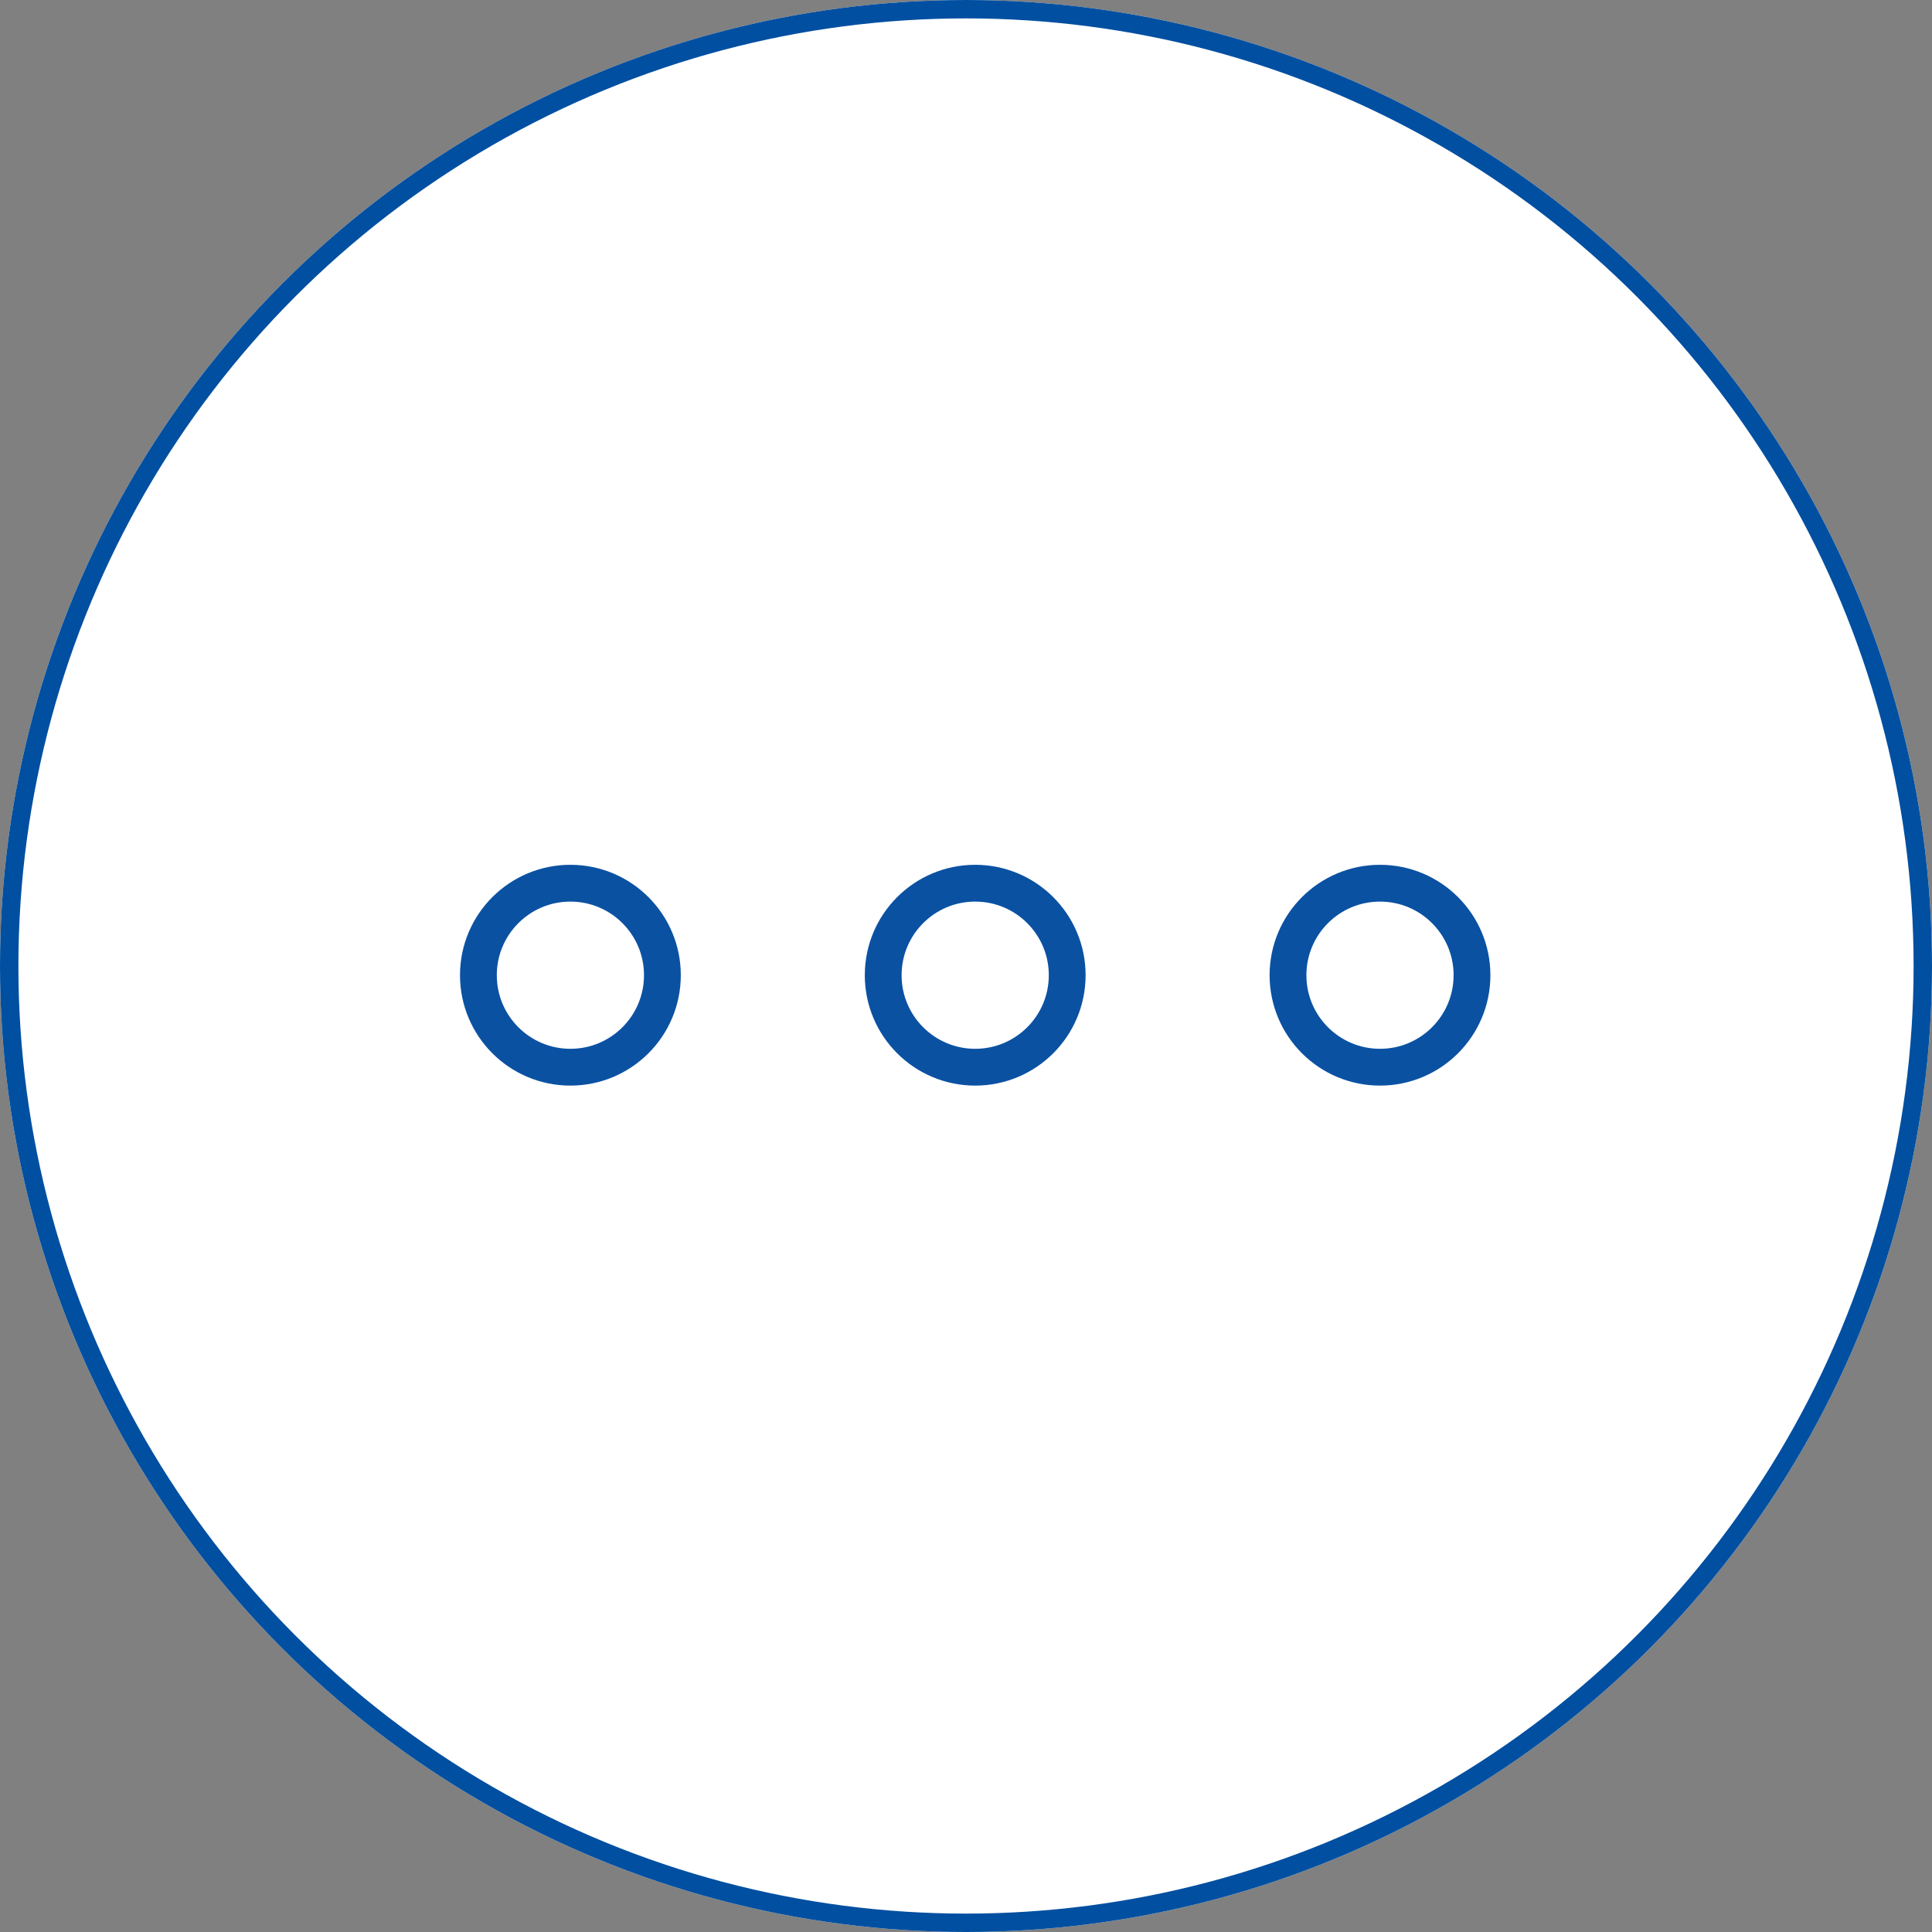
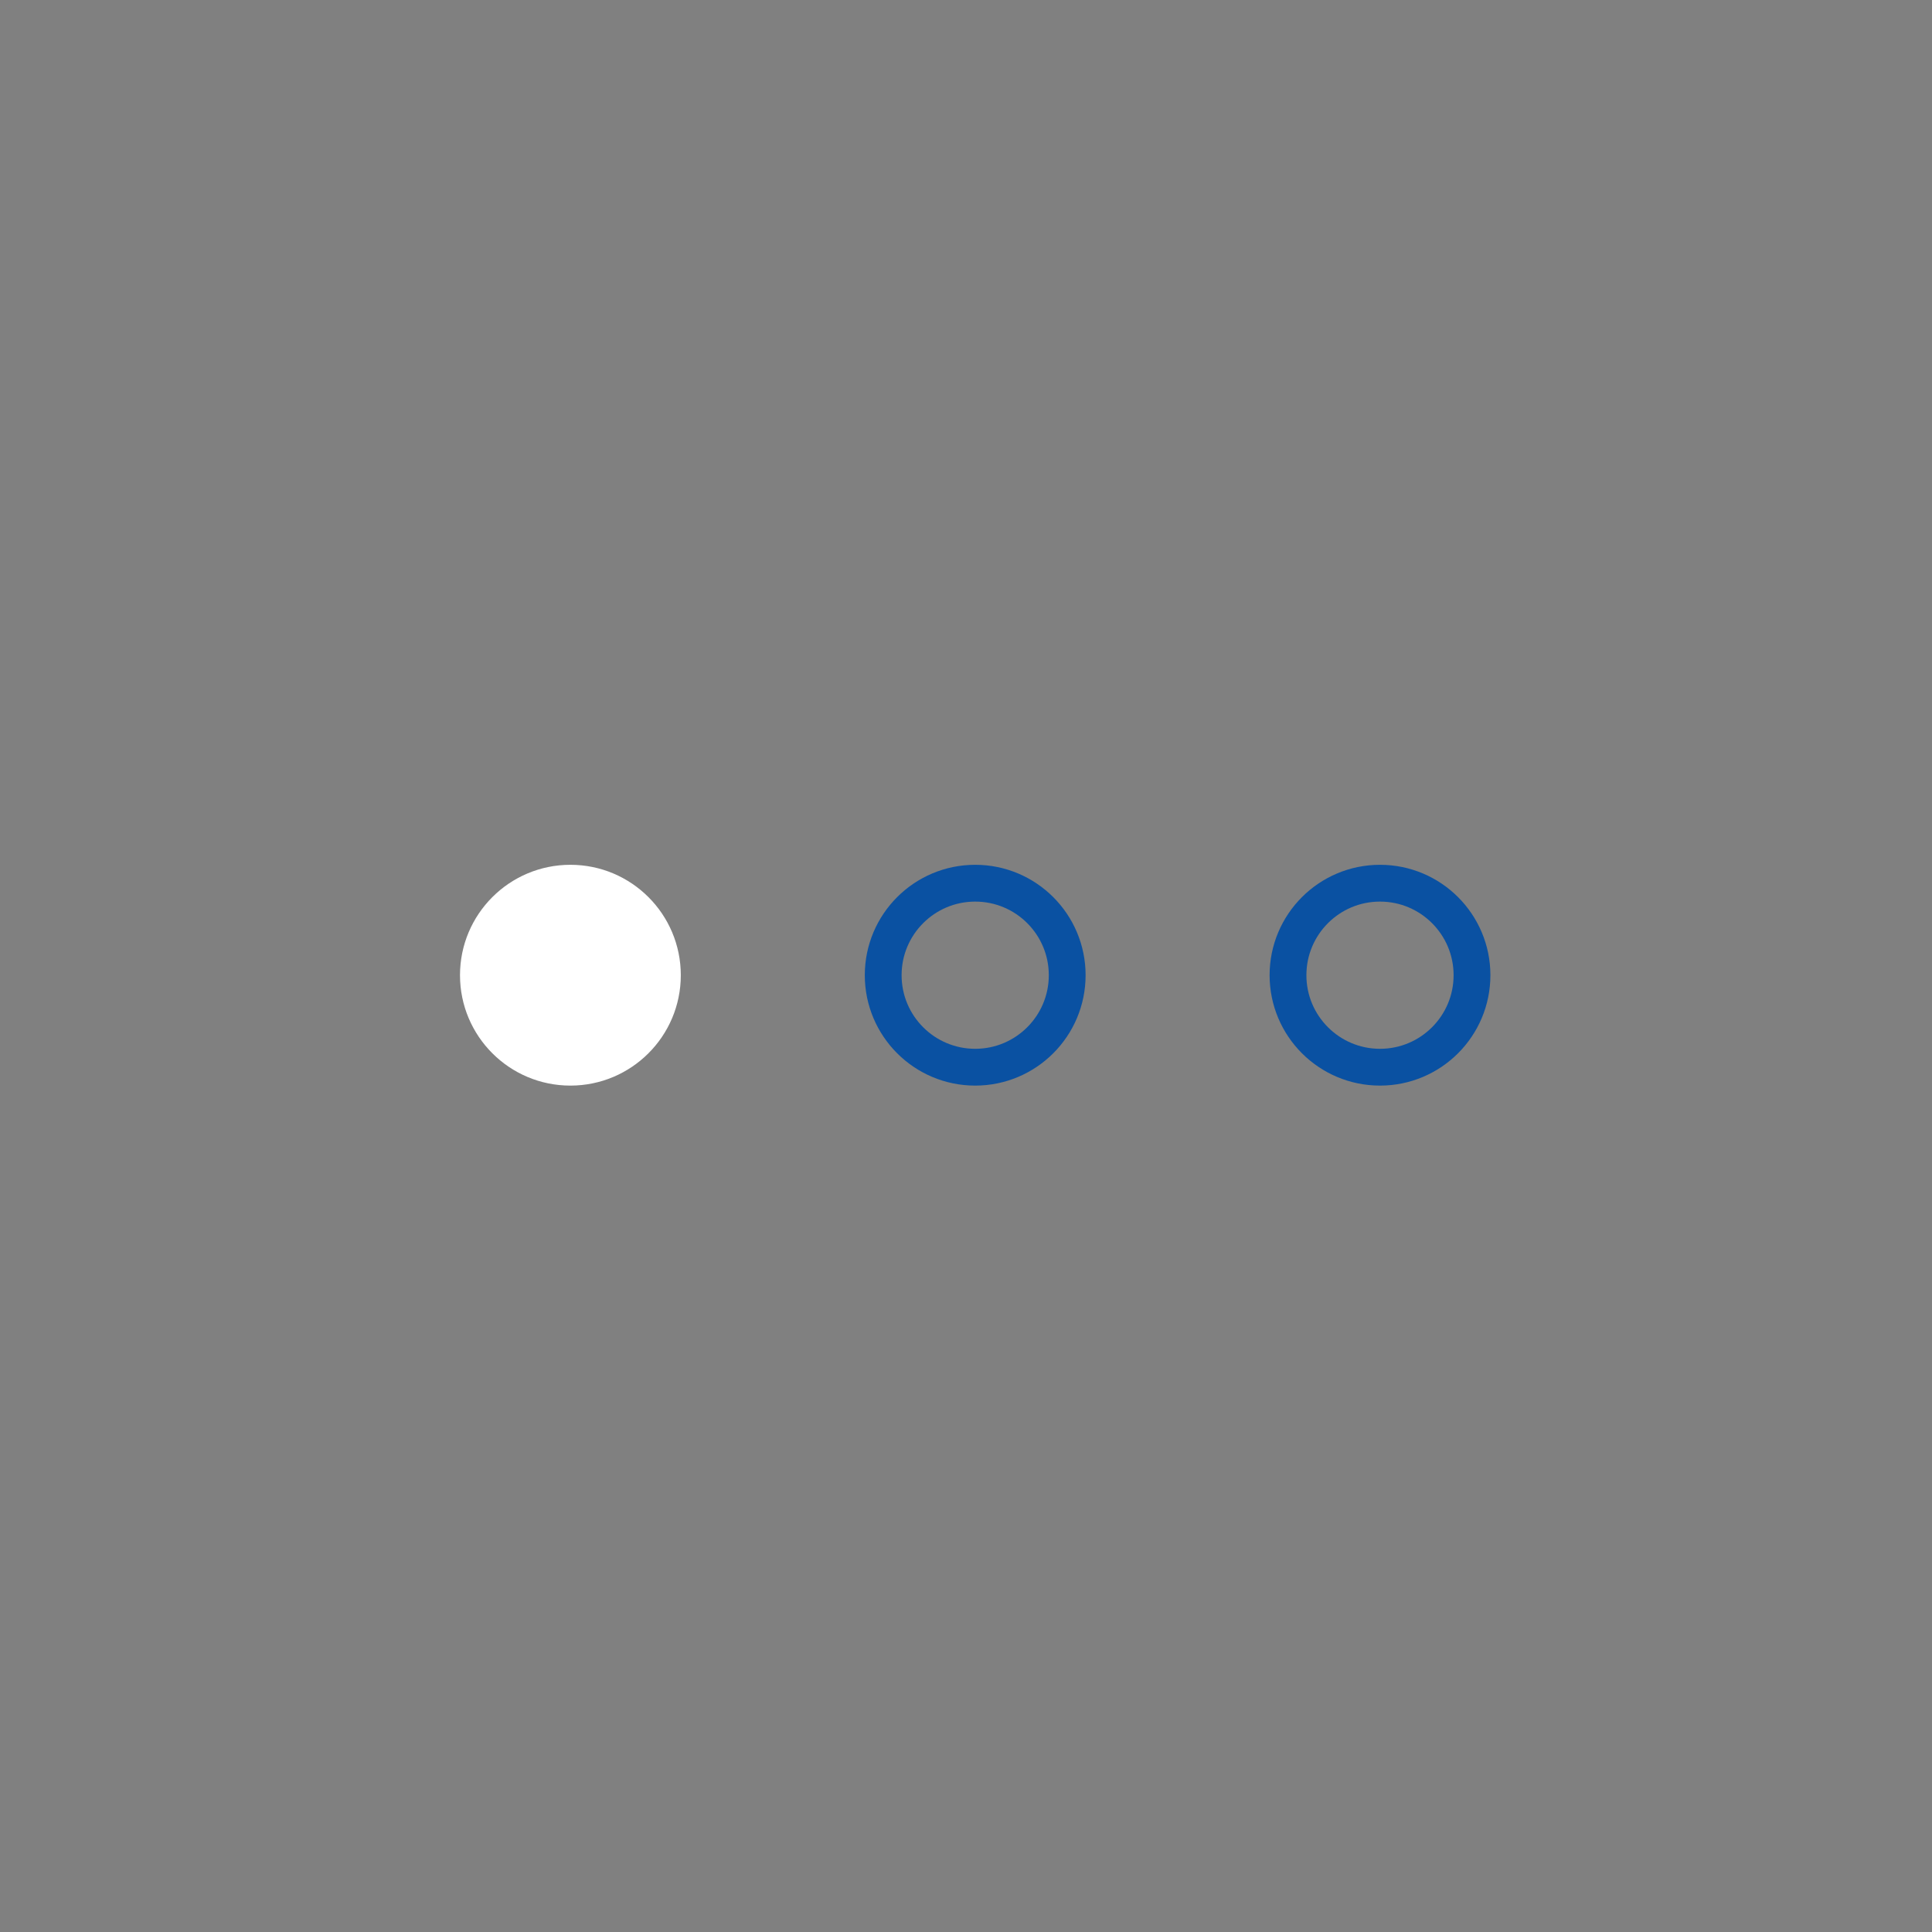
<svg xmlns="http://www.w3.org/2000/svg" width="105" height="105" viewBox="0 0 105 105">
  <rect x="0" y="0" width="105" height="105" fill="#808080" stroke="none" />
  <g id="グループ_365795" data-name="グループ 365795" transform="translate(21036 7372.001)">
    <g id="グループ_365971" data-name="グループ 365971" transform="translate(855 10951.999)">
      <g id="楕円形_185" data-name="楕円形 185" transform="translate(-21891 -18324)" fill="#fff" stroke="#004fa1" stroke-width="1">
-         <circle cx="52.5" cy="52.5" r="52.5" stroke="none" />
-         <circle cx="52.5" cy="52.5" r="52" fill="none" />
-       </g>
+         </g>
      <g id="グループ_365970" data-name="グループ 365970" transform="translate(6)">
        <g id="楕円形_522" data-name="楕円形 522" transform="translate(-21828 -18277)" fill="#fff" stroke="#0a51a2" stroke-width="2">
-           <circle cx="6" cy="6" r="6" stroke="none" />
          <circle cx="6" cy="6" r="5" fill="none" />
        </g>
        <g id="楕円形_521" data-name="楕円形 521" transform="translate(-21850 -18277)" fill="#fff" stroke="#0a51a2" stroke-width="2">
-           <circle cx="6" cy="6" r="6" stroke="none" />
          <circle cx="6" cy="6" r="5" fill="none" />
        </g>
        <g id="楕円形_520" data-name="楕円形 520" transform="translate(-21872 -18277)" fill="#fff" stroke="#0a51a2" stroke-width="2">
          <circle cx="6" cy="6" r="6" stroke="none" />
-           <circle cx="6" cy="6" r="5" fill="none" />
        </g>
      </g>
    </g>
  </g>
</svg>